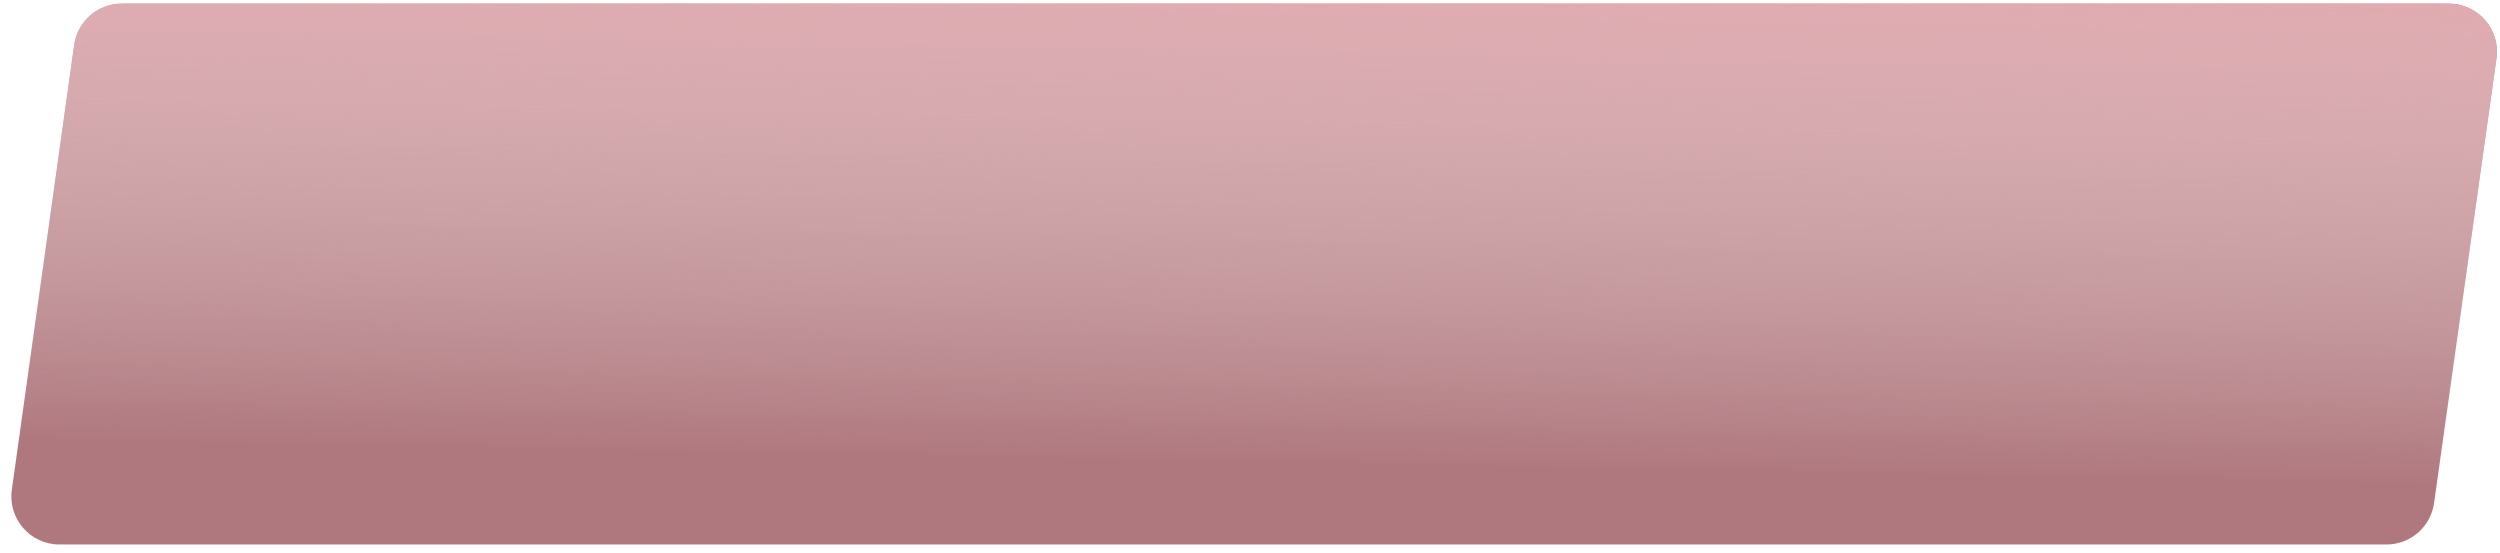
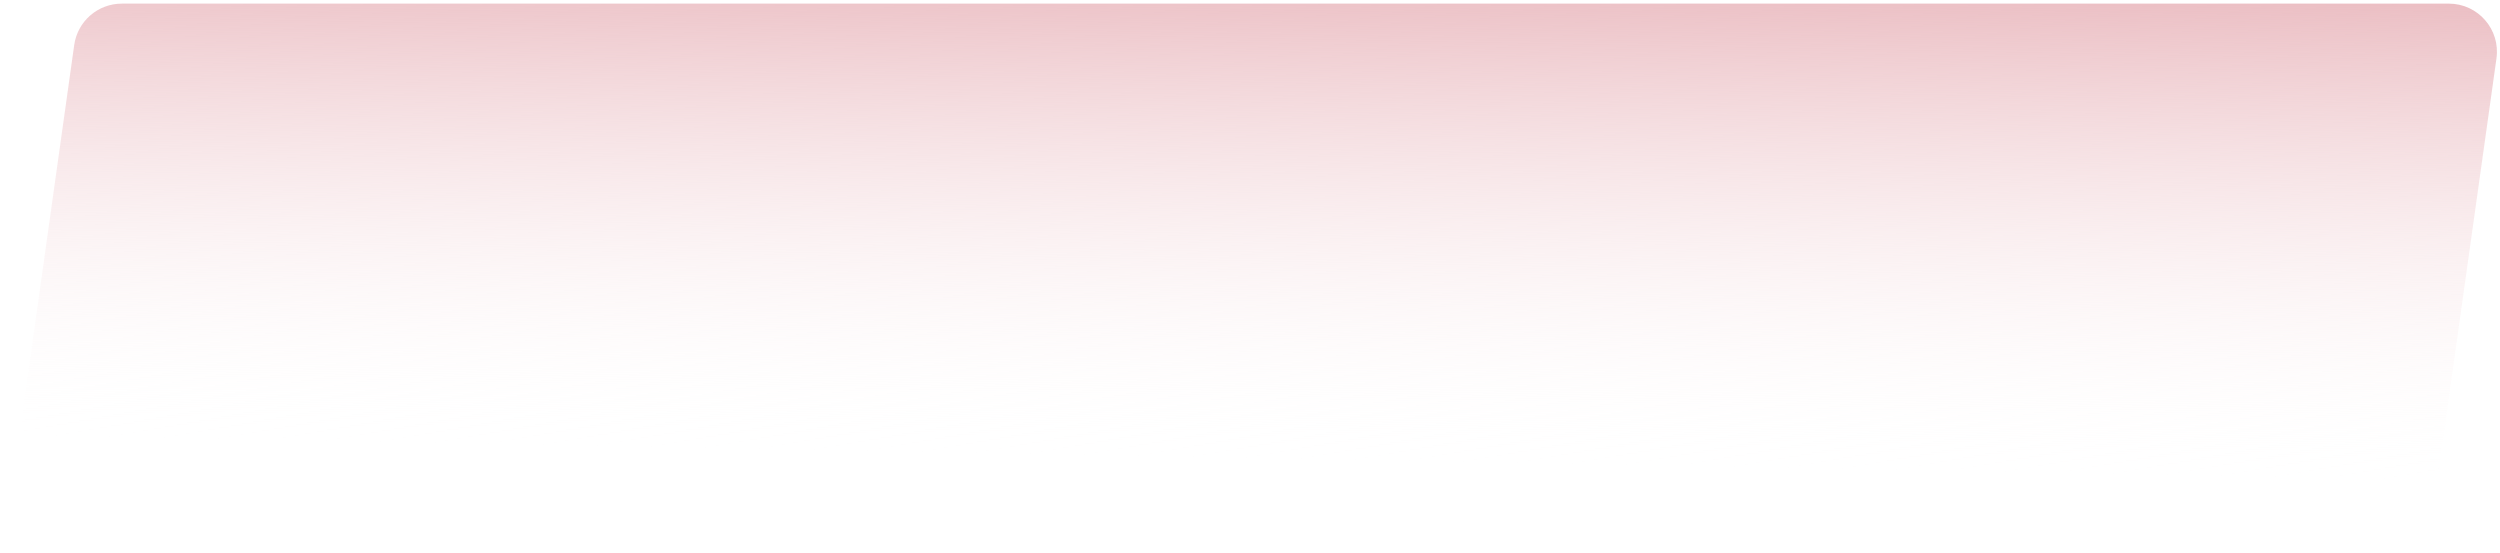
<svg xmlns="http://www.w3.org/2000/svg" width="208" height="46" viewBox="0 0 208 46" fill="none">
-   <path d="M6.174 3.746C6.451 1.771 8.141 0.302 10.135 0.302H203.744C206.174 0.302 208.043 2.451 207.706 4.858L202.514 41.858C202.237 43.833 200.548 45.302 198.553 45.302H4.945C2.515 45.302 0.646 43.153 0.984 40.746L6.174 3.746Z" fill="#AF787E" />
  <path d="M6.174 3.746C6.451 1.771 8.141 0.302 10.135 0.302H203.744C206.174 0.302 208.043 2.451 207.706 4.858L202.514 41.858C202.237 43.833 200.548 45.302 198.553 45.302H4.945C2.515 45.302 0.646 43.153 0.984 40.746L6.174 3.746Z" fill="url(#paint0_linear)" />
  <defs>
    <linearGradient id="paint0_linear" x1="105.317" y1="-20.242" x2="103.711" y2="66.704" gradientUnits="userSpaceOnUse">
      <stop offset="0.138" stop-color="#E4A7AE" />
      <stop offset="0.676" stop-color="white" stop-opacity="0" />
      <stop offset="1" stop-color="white" stop-opacity="0" />
    </linearGradient>
  </defs>
</svg>